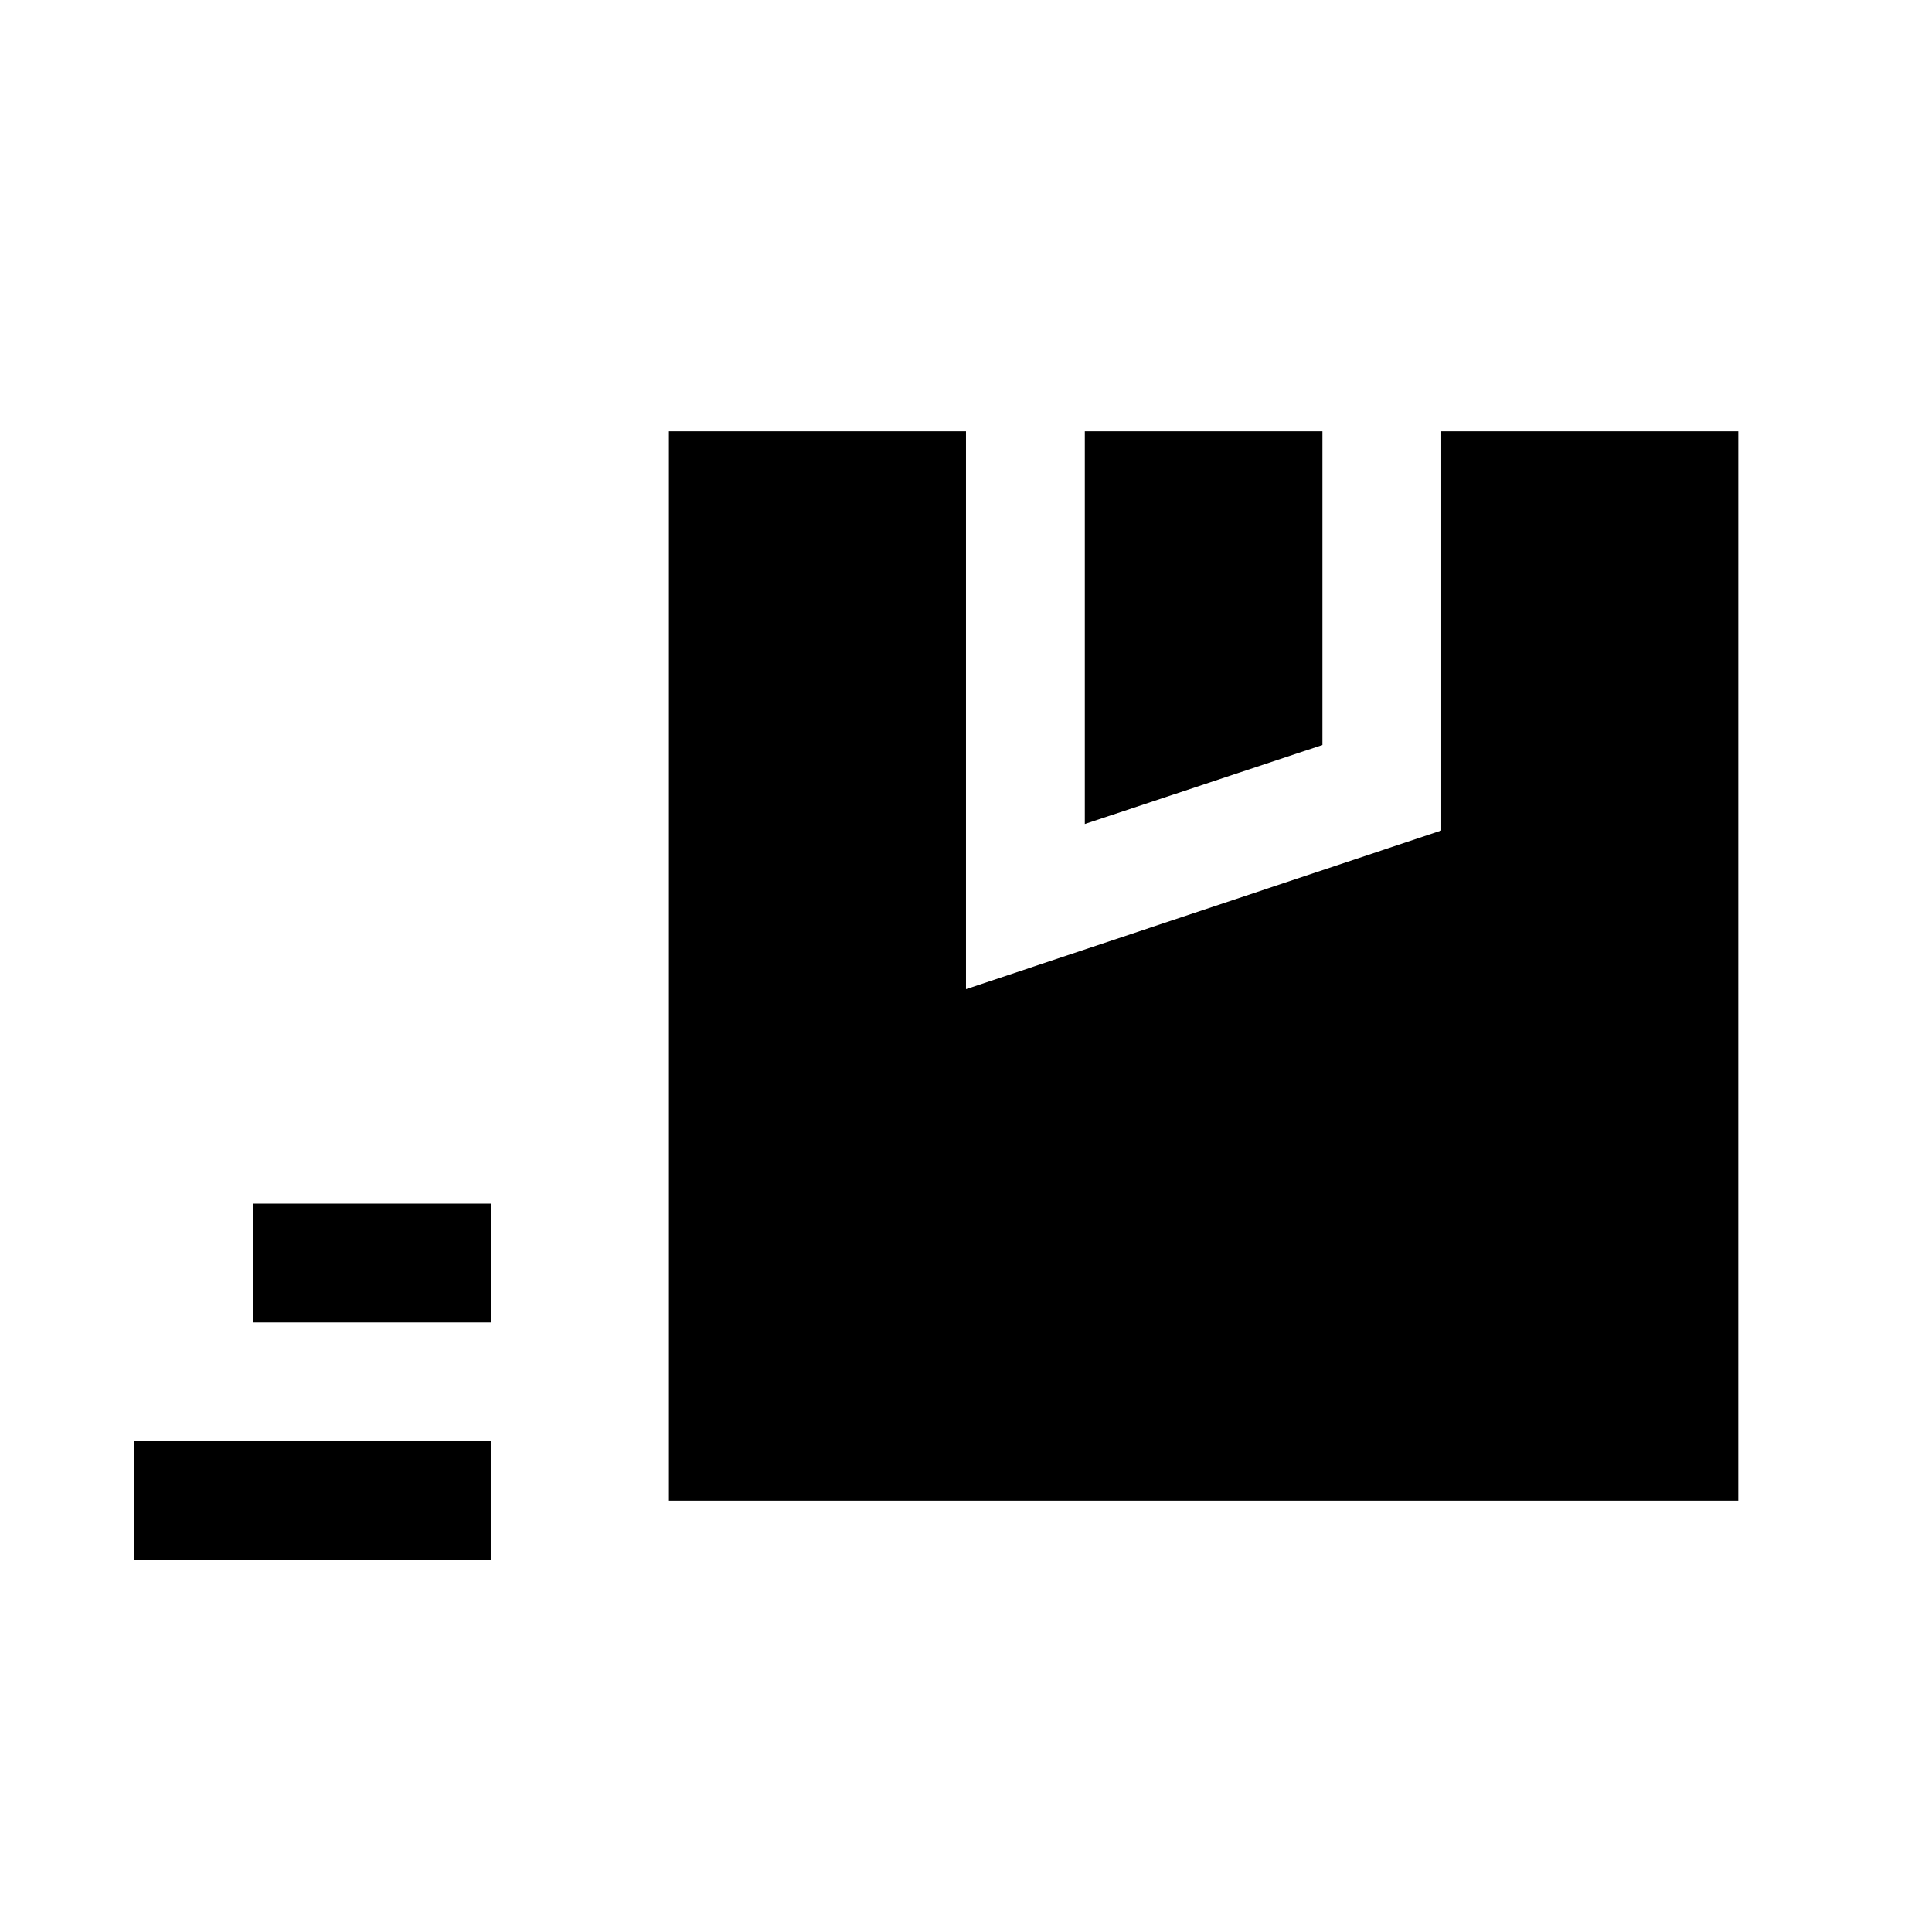
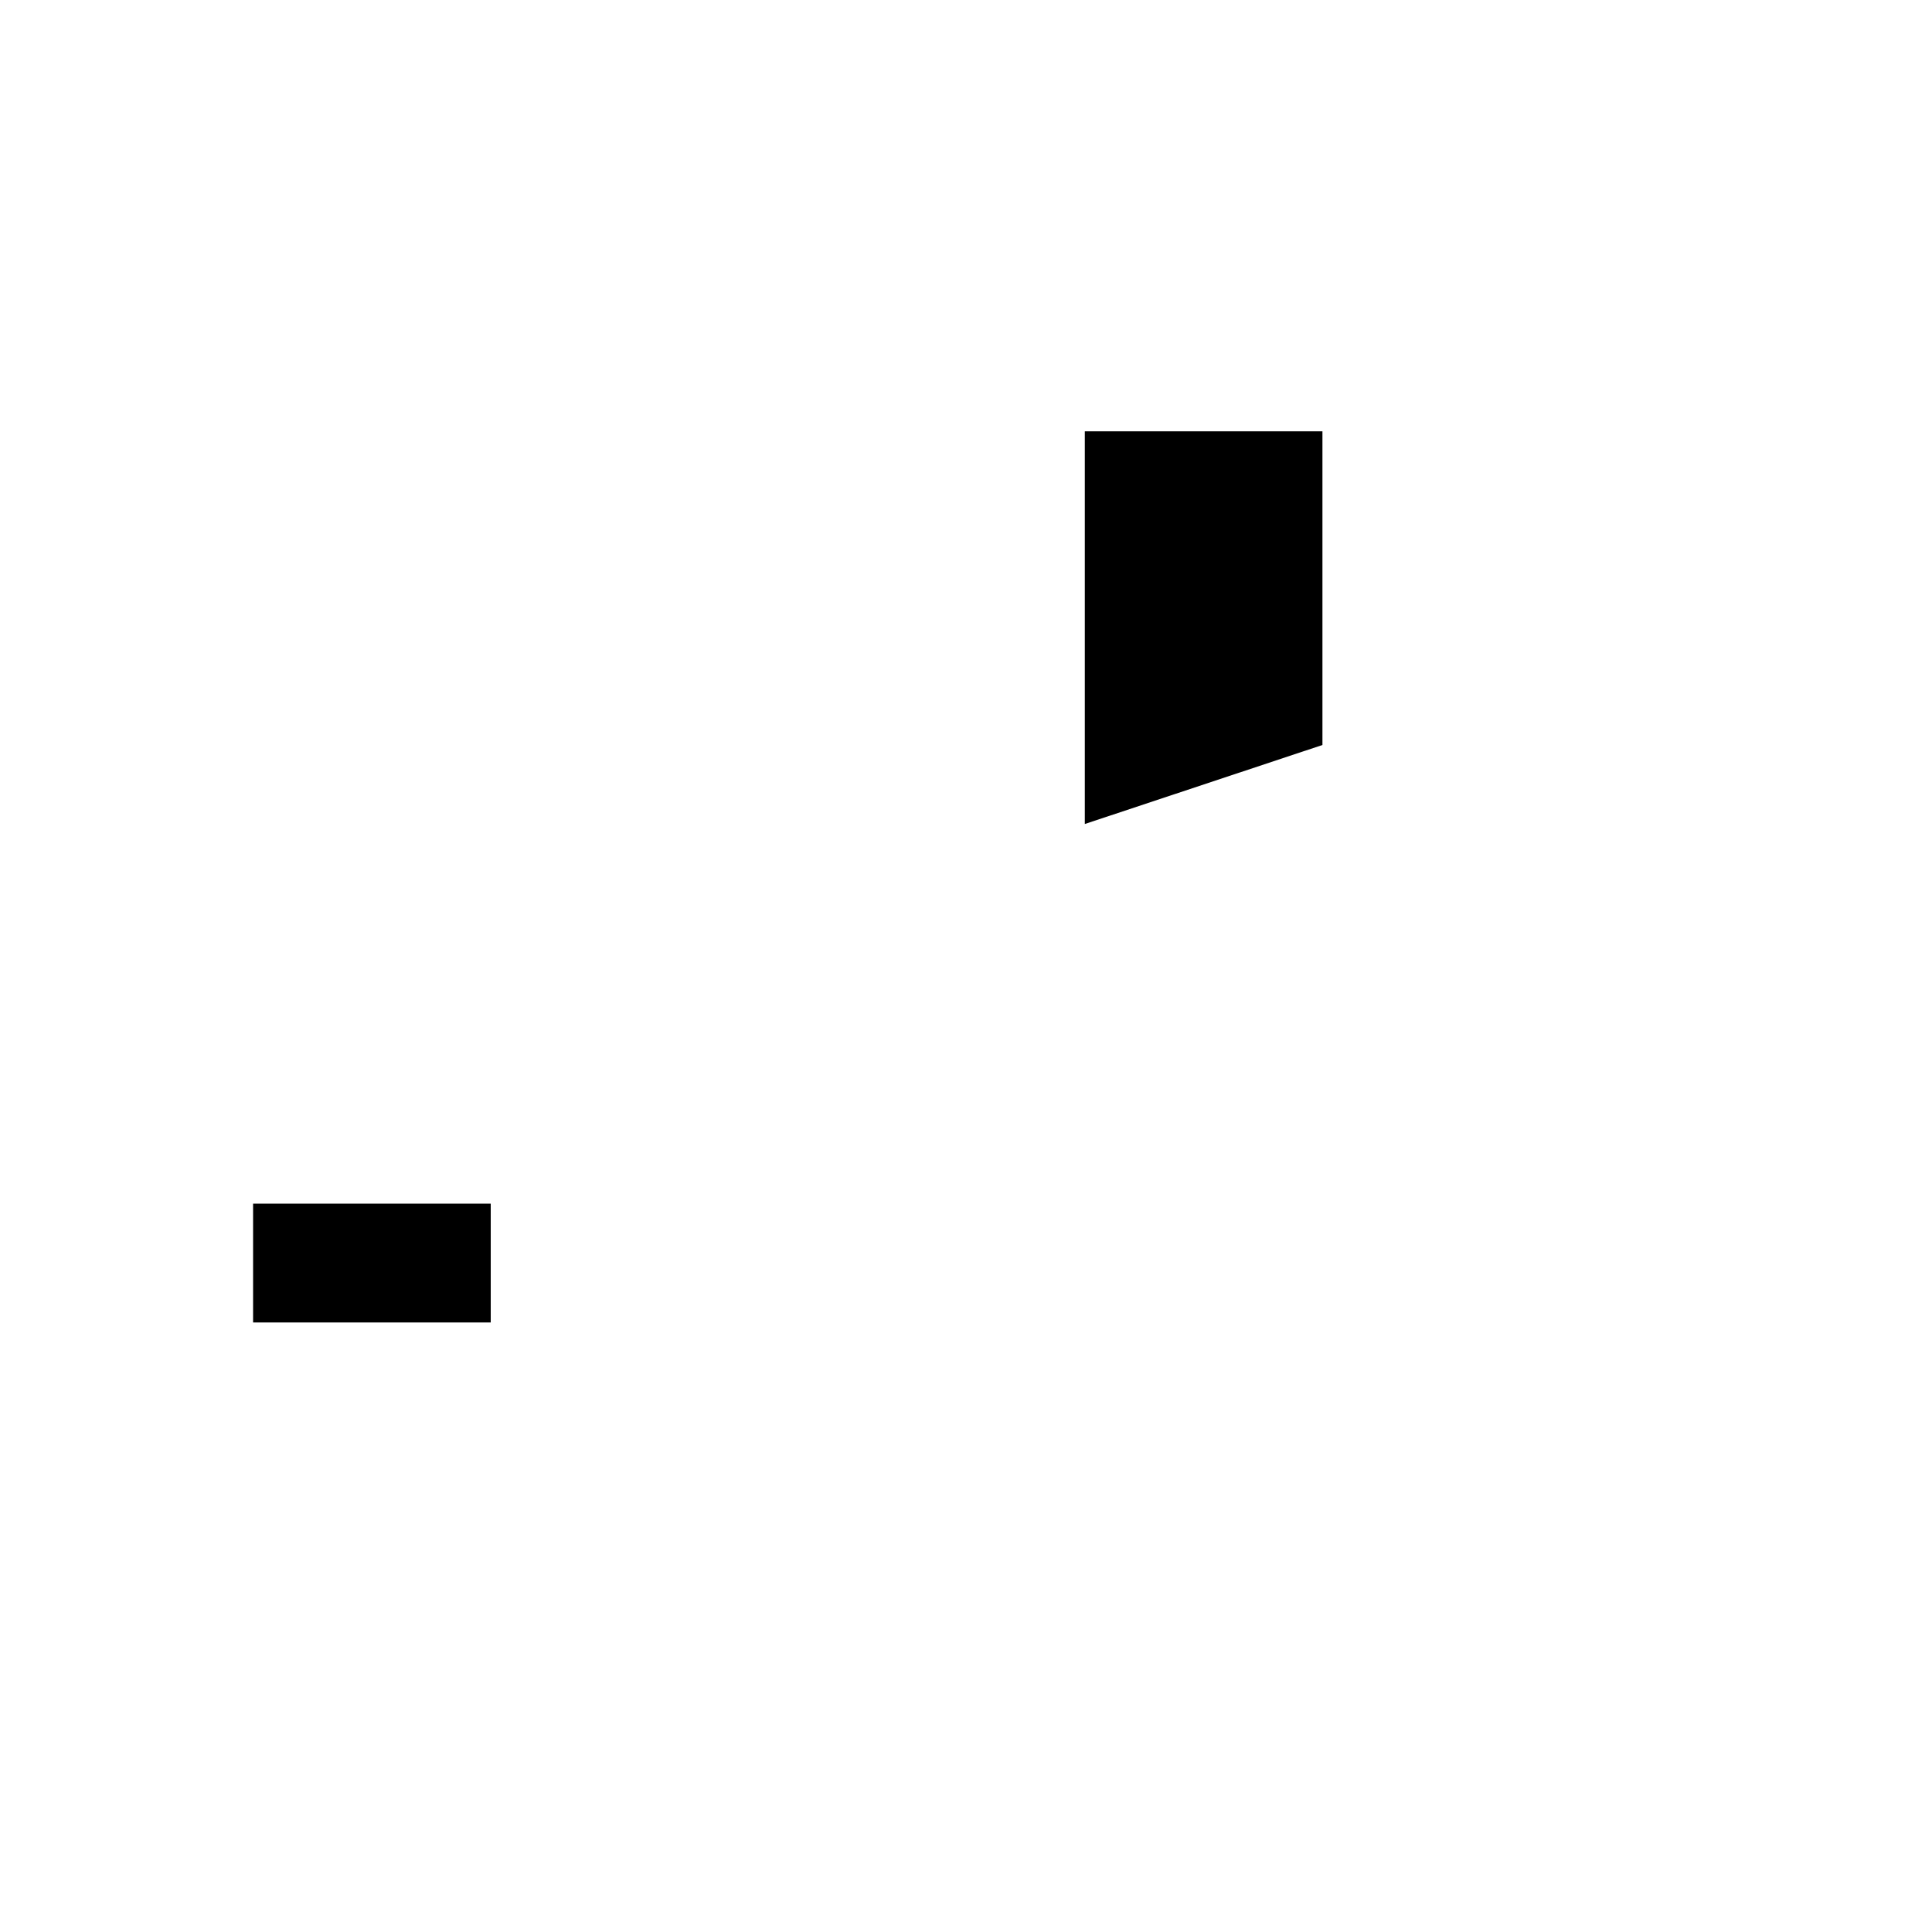
<svg xmlns="http://www.w3.org/2000/svg" fill="#000000" width="800px" height="800px" version="1.1" viewBox="144 144 512 512">
  <g>
    <path d="m494.46 258.3h-62.973v104.07l62.973-20.941z" />
-     <path d="m604.67 258.3h-78.723v105.8l-125.95 42.039v-147.84h-78.723v283.39h283.39z" />
-     <path d="m179.58 525.95h94.465v31.488h-94.465z" />
    <path d="m211.07 462.98h62.977v31.488h-62.977z" />
  </g>
</svg>